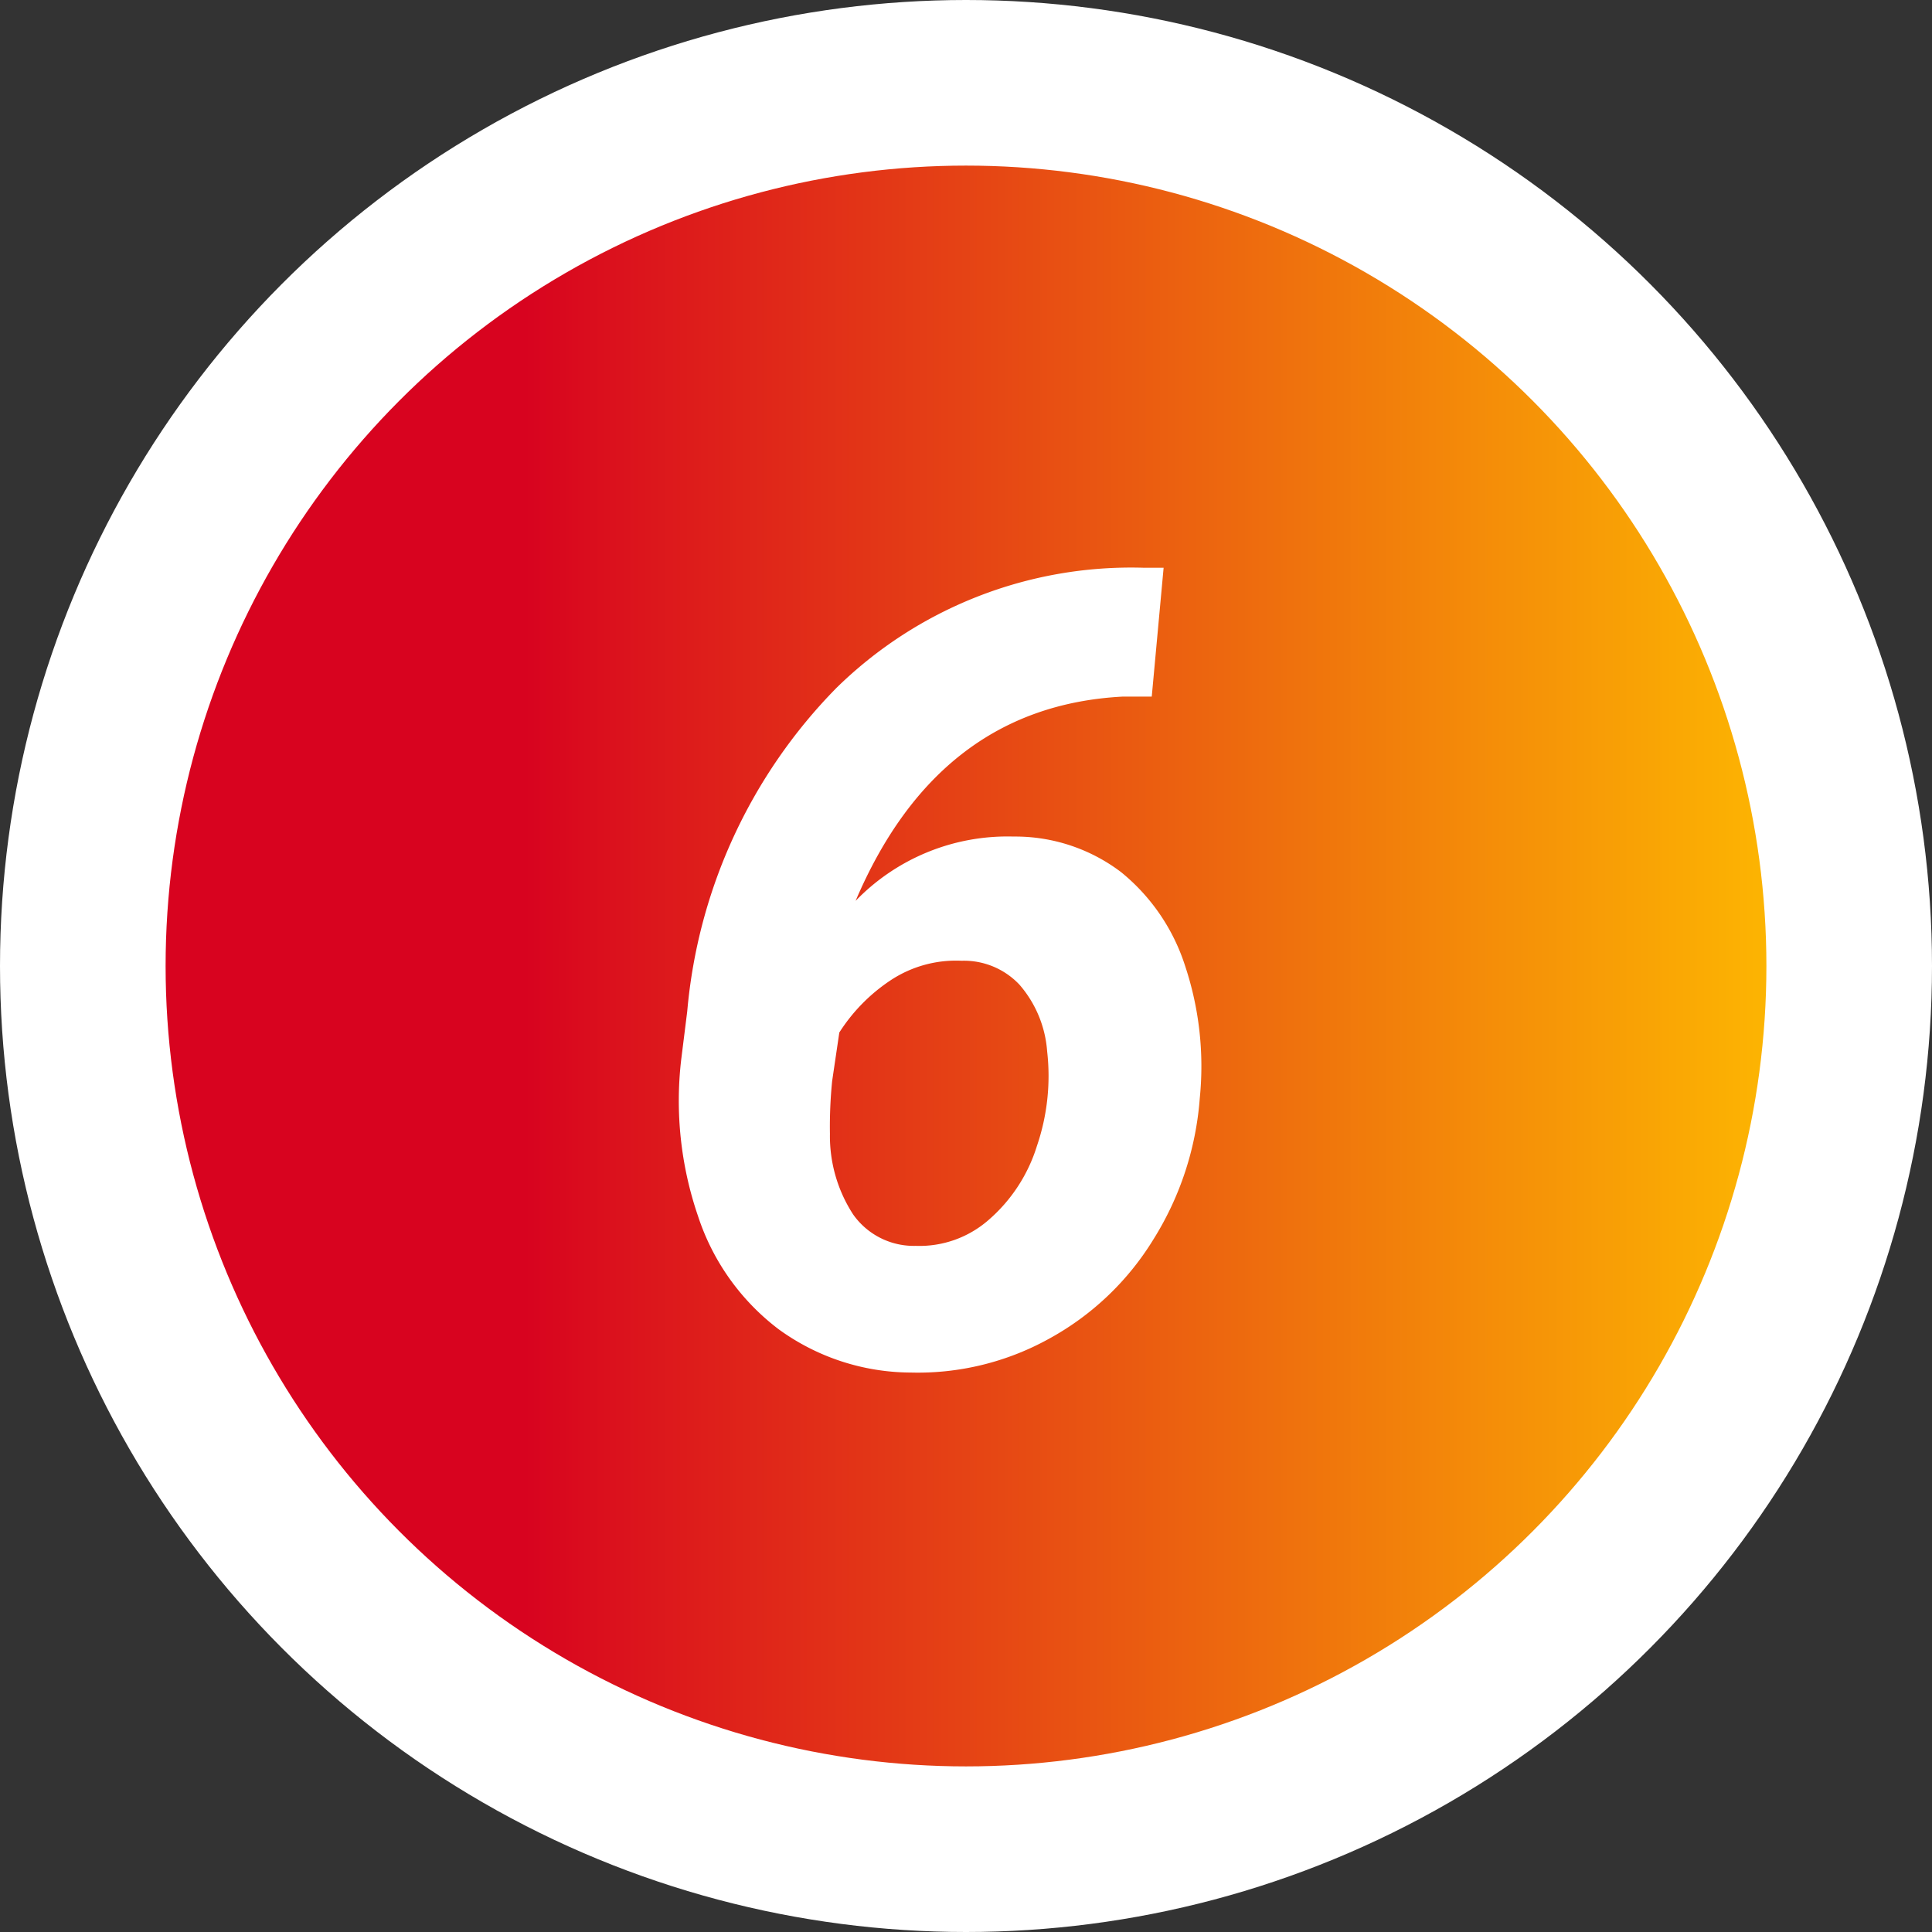
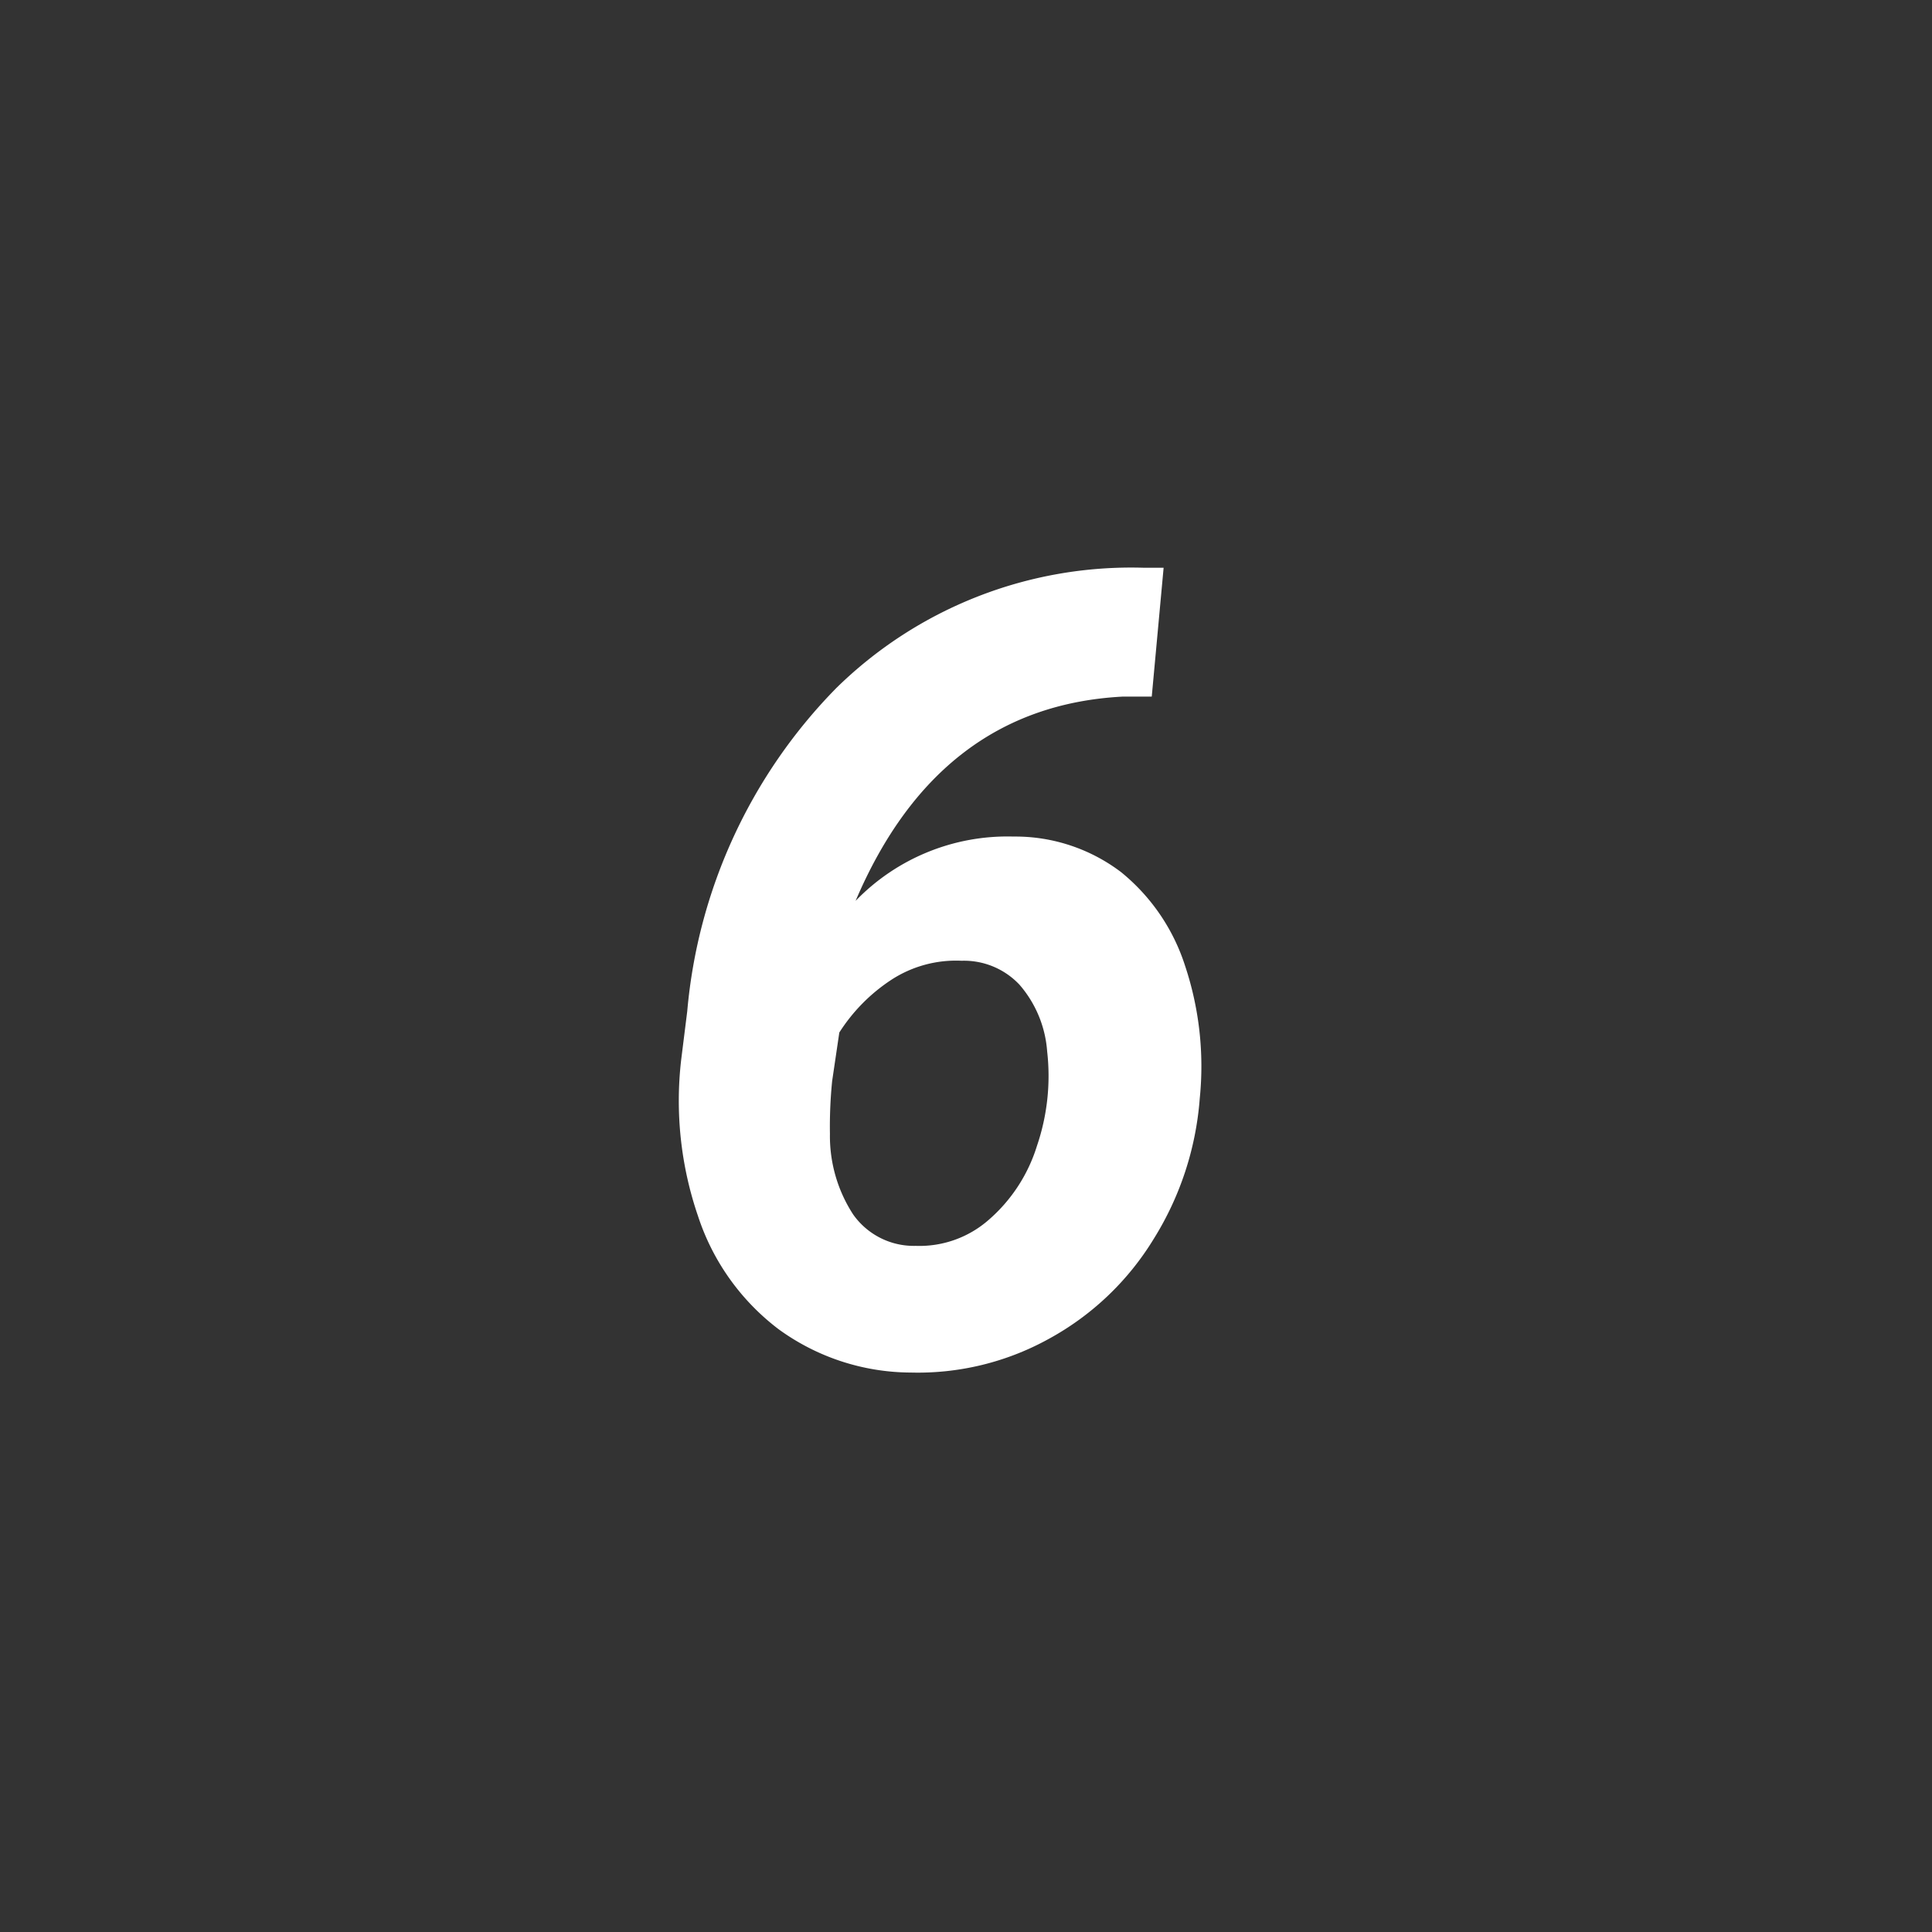
<svg xmlns="http://www.w3.org/2000/svg" viewBox="0 0 70 70">
  <rect x="0" y="0" width="70" height="70" fill="#333333" stroke="none" />
  <defs>
    <style>.cls-1{stroke:#fff;stroke-miterlimit:10;stroke-width:6px;fill:url(#名称未設定グラデーション_93);}.cls-2{fill:#fff;}</style>
    <linearGradient id="名称未設定グラデーション_93" x1="3" y1="35" x2="67" y2="35" gradientUnits="userSpaceOnUse">
      <stop offset="0.25" stop-color="#d8031f" />
      <stop offset="0.3" stop-color="#db111d" />
      <stop offset="1" stop-color="#ffc000" />
    </linearGradient>
  </defs>
  <g id="レイヤー_2" data-name="レイヤー 2">
    <g id="flow">
-       <circle class="cls-1" cx="35" cy="35" r="32" />
      <path class="cls-2" d="M42.16,20.57l-.43,4.67-1.07,0Q34,25.6,31,32.64a7.65,7.65,0,0,1,5.72-2.33,6.34,6.34,0,0,1,3.9,1.29A7.2,7.2,0,0,1,42.94,35a11.51,11.51,0,0,1,.53,4.79,11.2,11.2,0,0,1-1.67,5.1A10.13,10.13,0,0,1,38,48.51a9.8,9.8,0,0,1-5,1.22,8.19,8.19,0,0,1-4.79-1.57,8.43,8.43,0,0,1-2.92-4.1,12.88,12.88,0,0,1-.61-5.66l.22-1.76A19.09,19.09,0,0,1,30.3,24.93a15.25,15.25,0,0,1,11.12-4.36ZM34.84,34.81a4.29,4.29,0,0,0-2.56.7,6.39,6.39,0,0,0-1.87,1.9l-.26,1.76a16.6,16.6,0,0,0-.08,1.92A5.21,5.21,0,0,0,30.91,44a2.69,2.69,0,0,0,2.27,1.14,3.8,3.8,0,0,0,2.64-.94,5.82,5.82,0,0,0,1.75-2.68,7.85,7.85,0,0,0,.37-3.43,4.14,4.14,0,0,0-1-2.41A2.76,2.76,0,0,0,34.84,34.81Z" />
    </g>
  </g>
</svg>